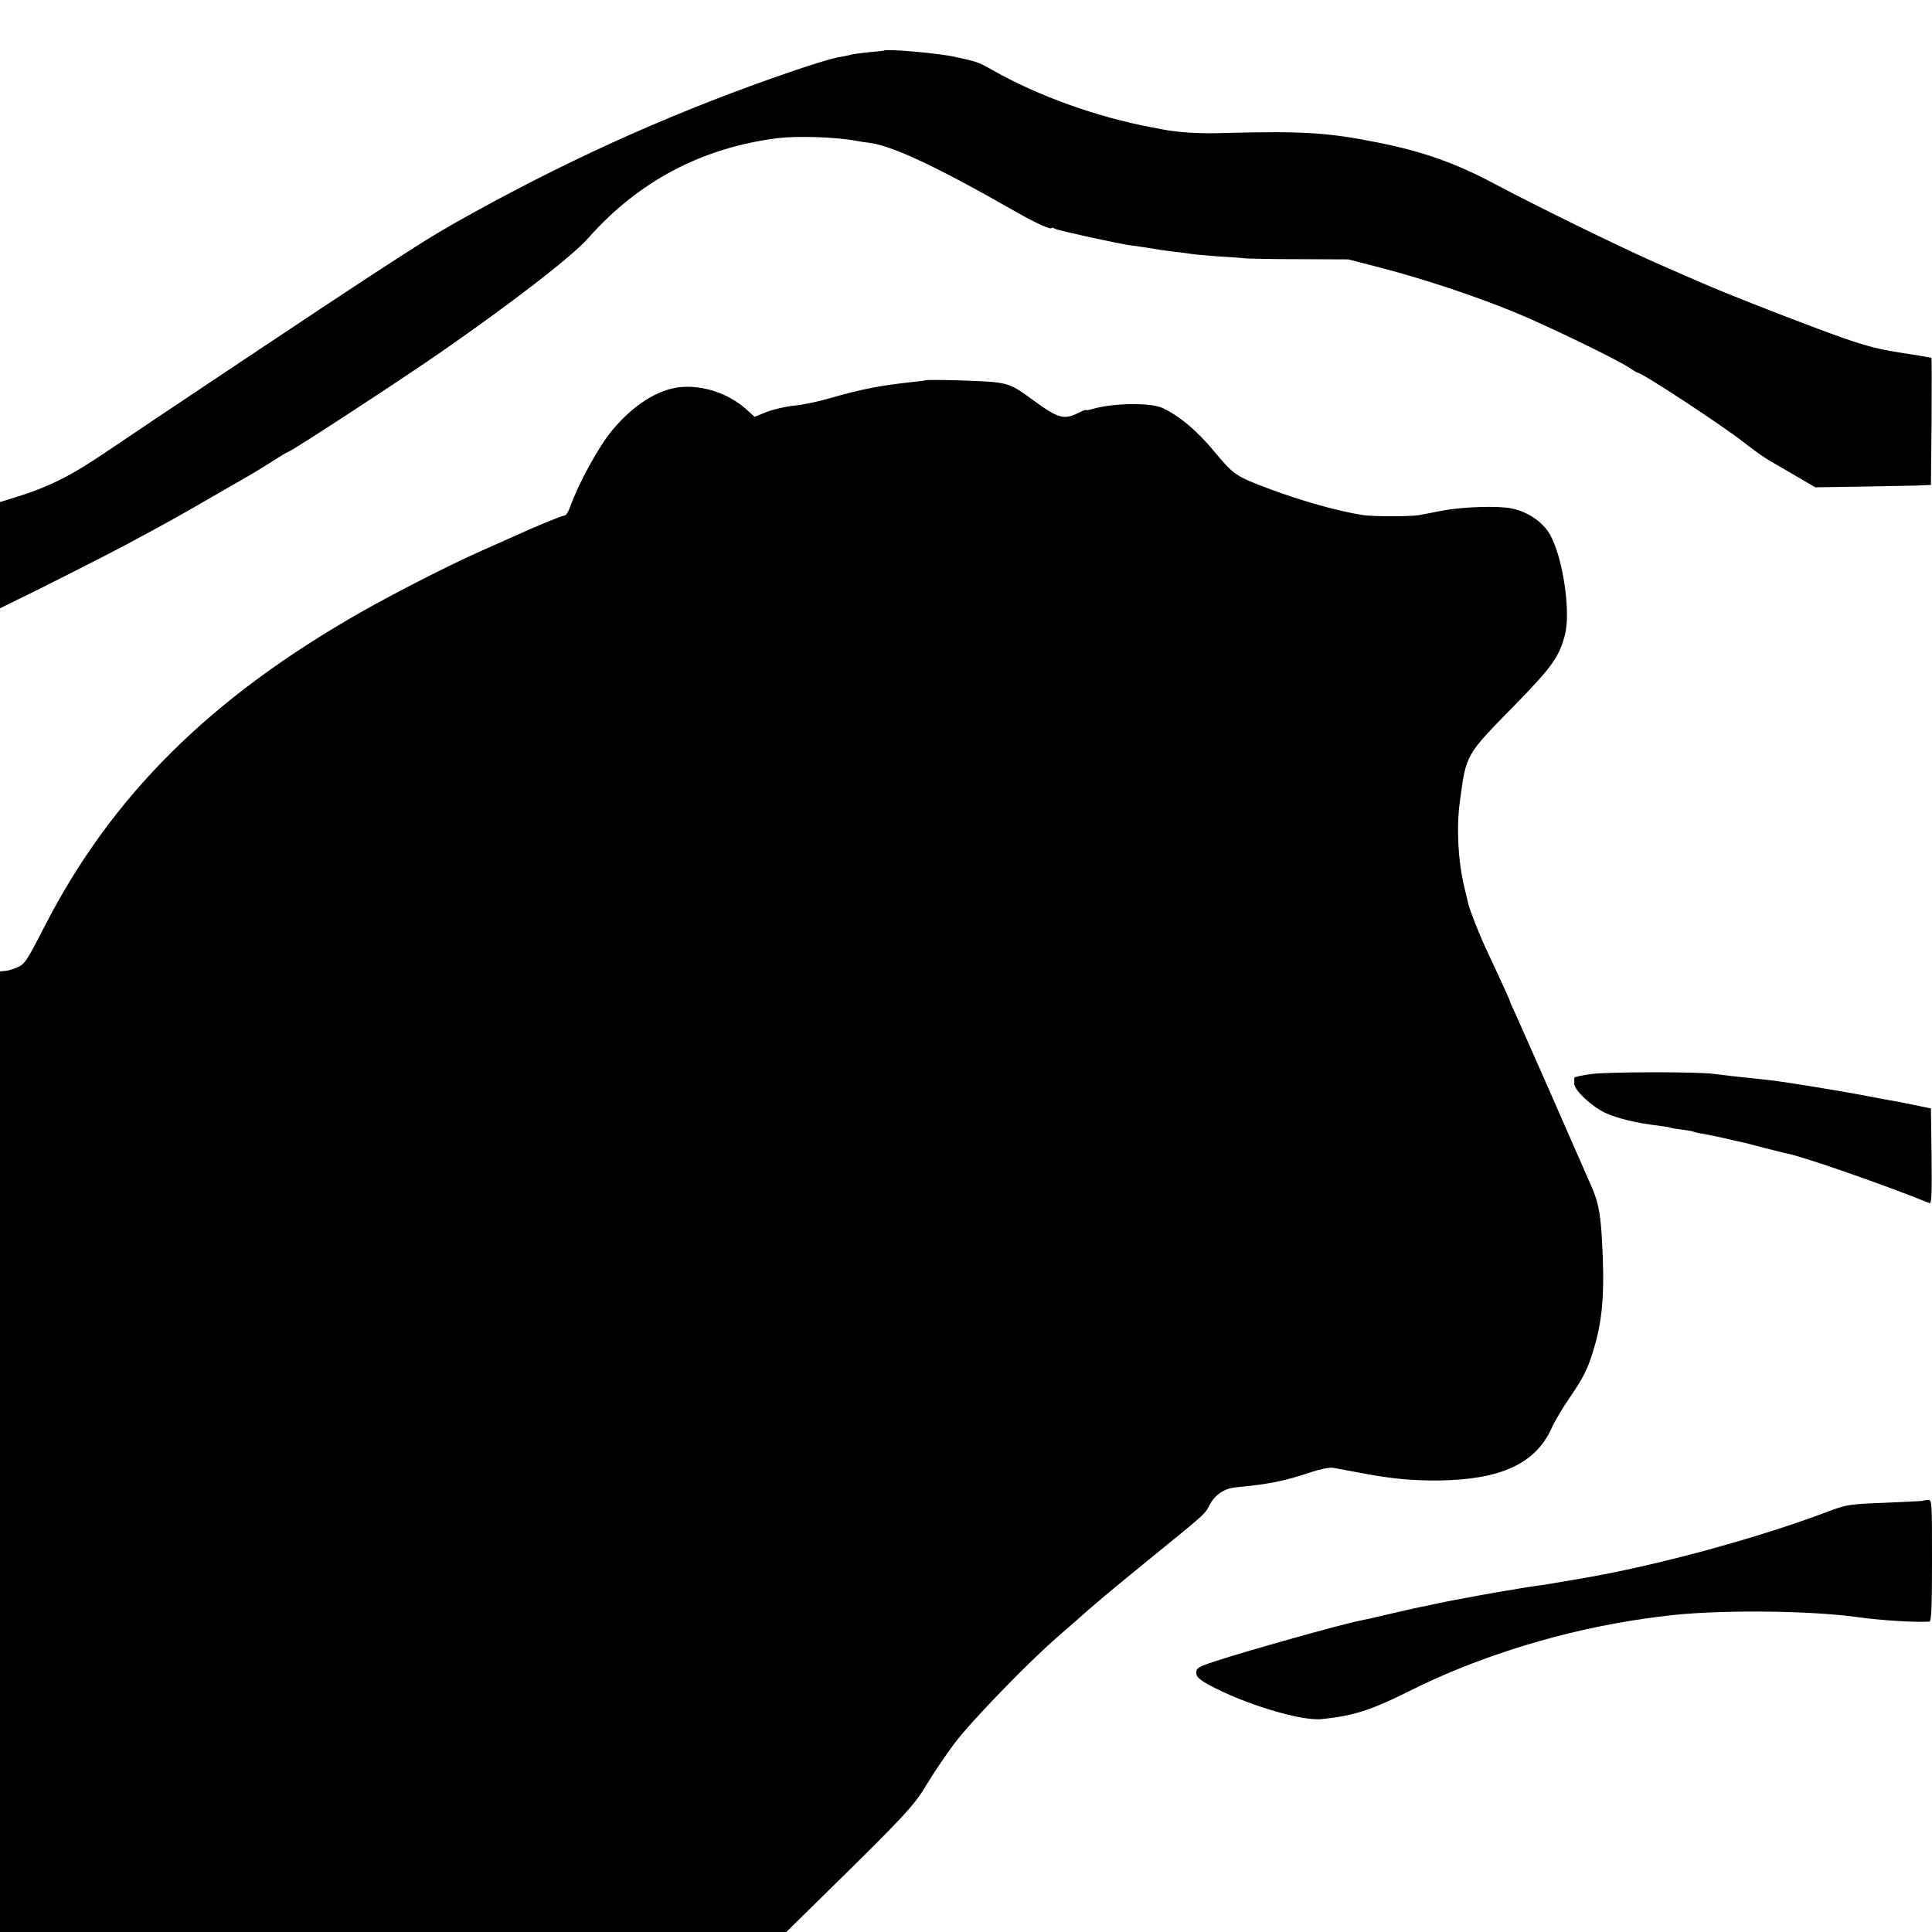
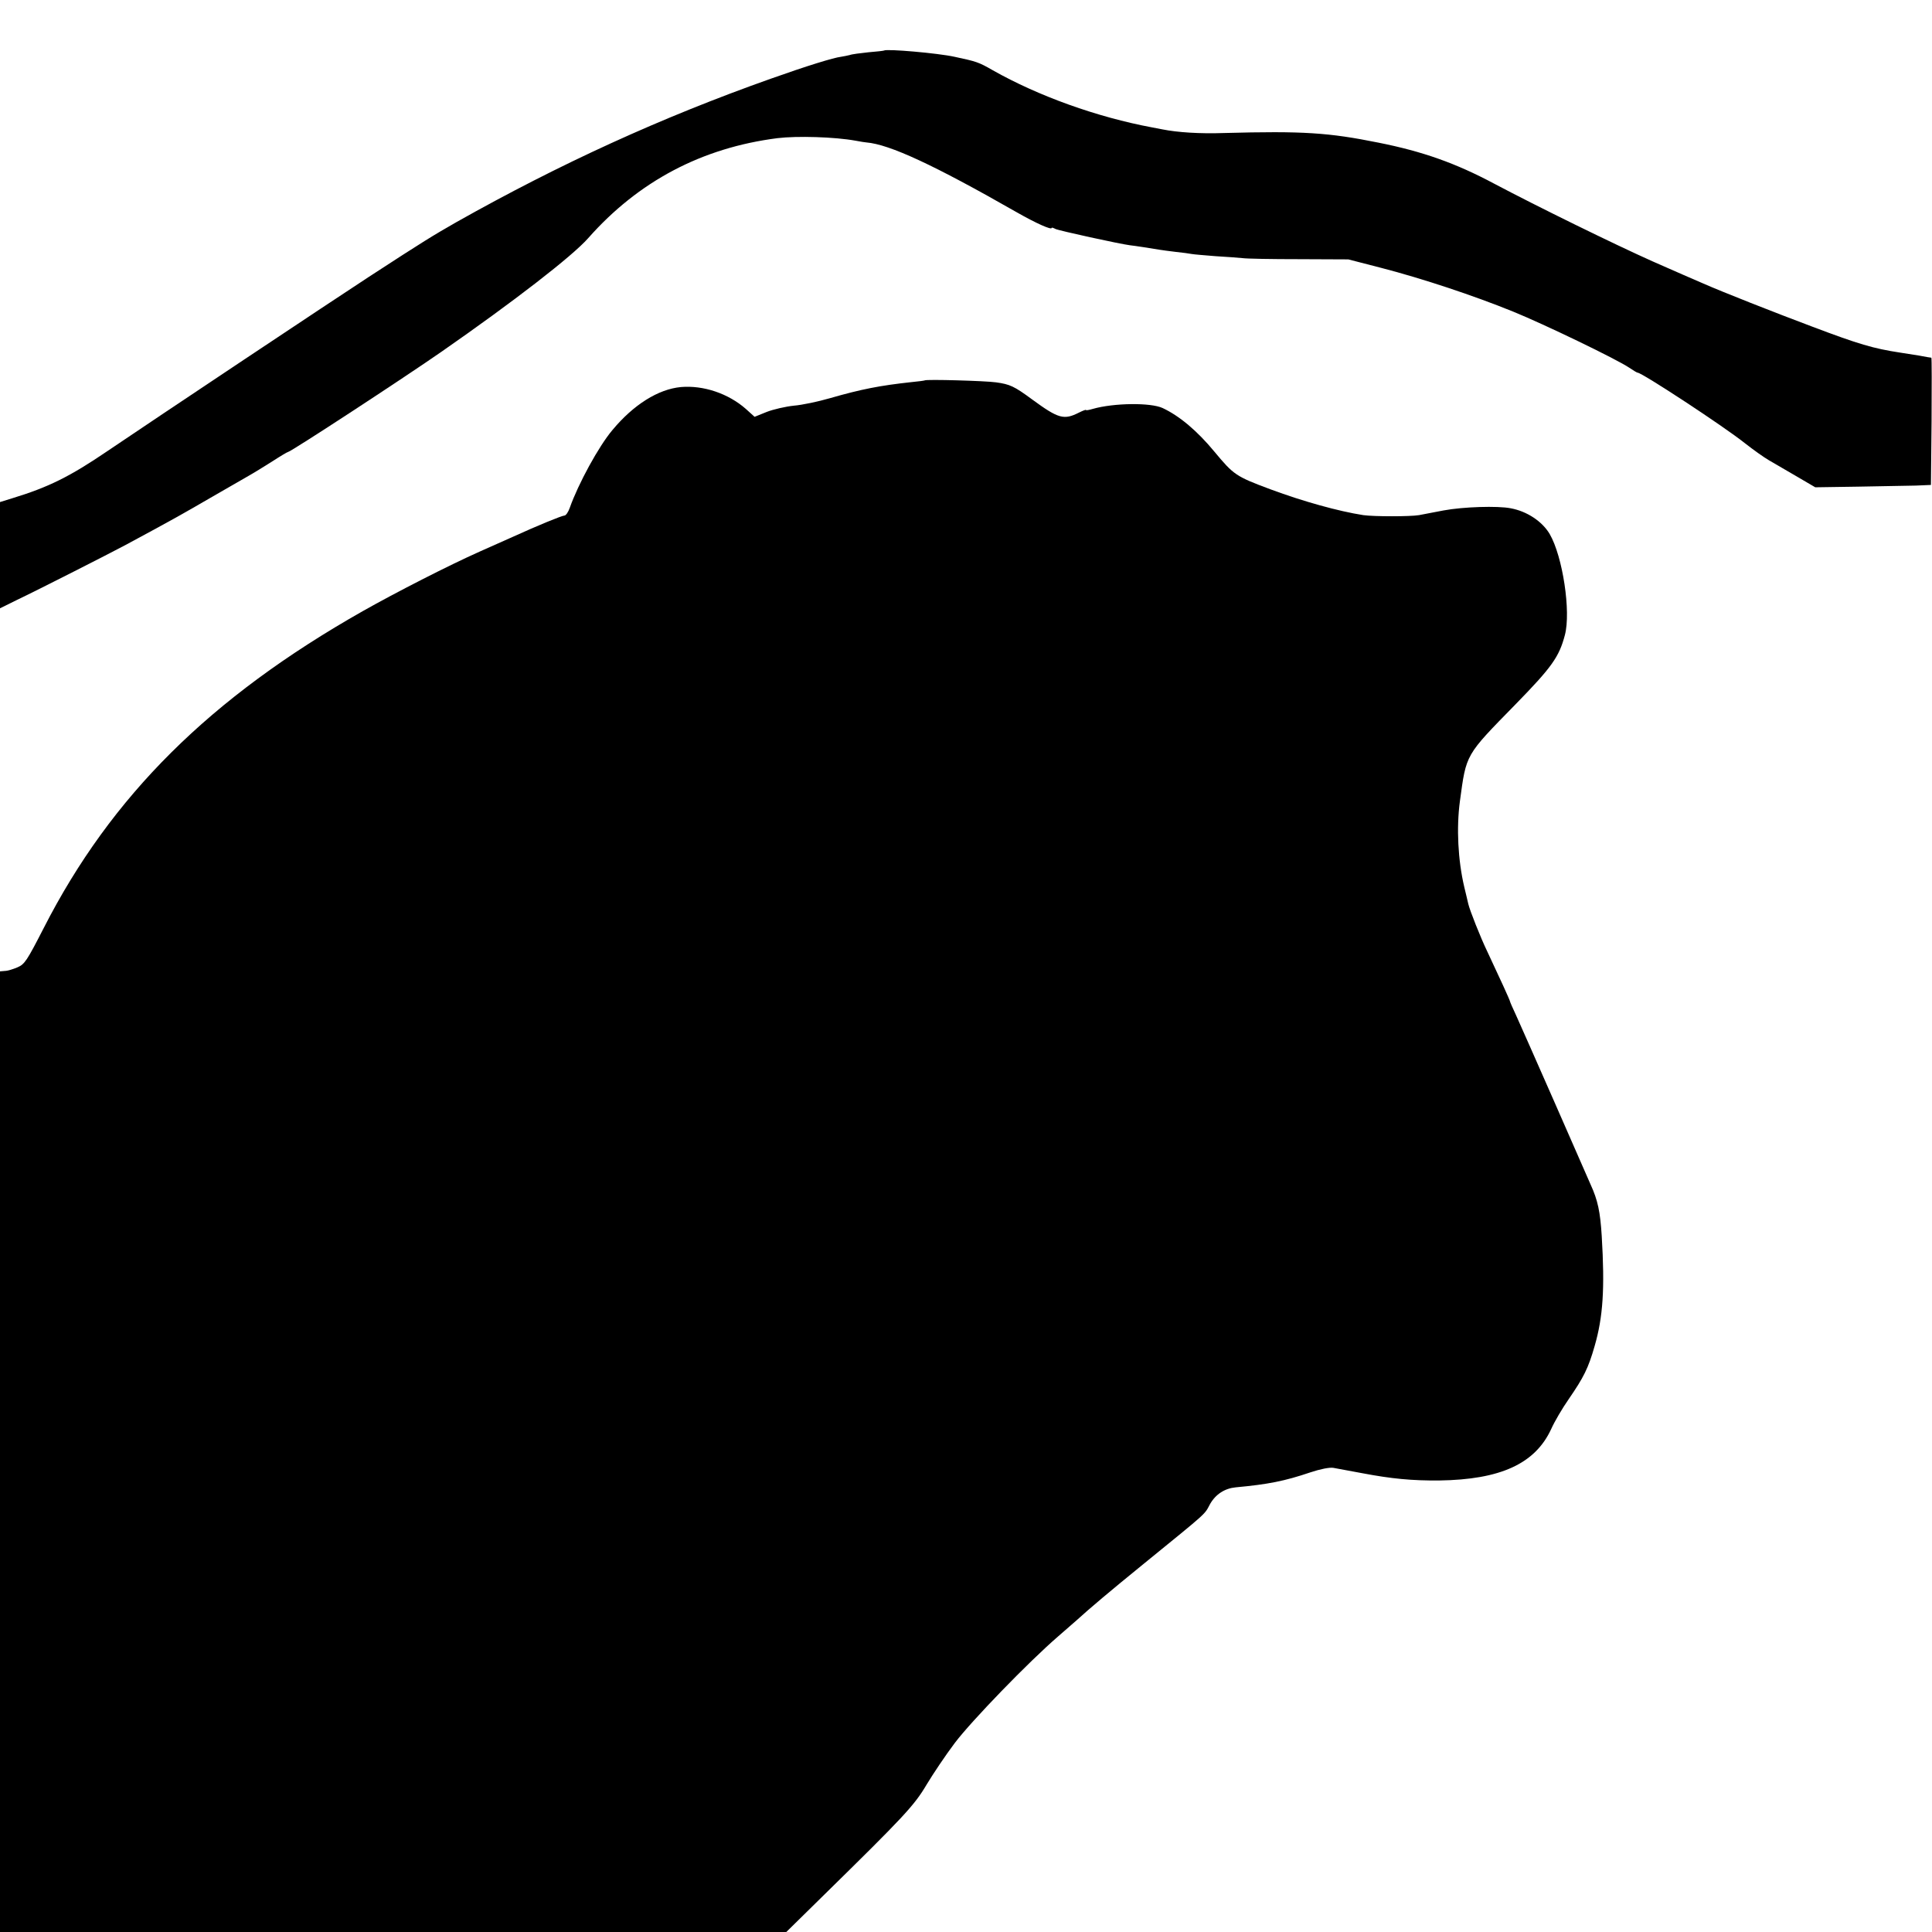
<svg xmlns="http://www.w3.org/2000/svg" version="1.0" width="902pt" height="902pt" viewBox="0 0 902 902" preserveAspectRatio="xMidYMid meet">
  <g transform="translate(0,902) scale(0.1,-0.1)" fill="#000000" stroke="none">
    <path d="M4127 8784 c-1 -1 -33 -5 -72 -8 -38 -4 -78 -9 -88 -13 -11 -3 -29 -6 -40 -8 -35 -4 -161 -43 -327 -102 -514 -182 -986 -398 -1469 -670 -110 -63 -150 -87 -411 -257 -155 -101 -984 -653 -1220 -813 -175 -119 -275 -168 -442 -219 l-58 -18 0 -248 0 -248 77 38 c105 50 433 217 508 257 221 119 260 141 410 228 66 38 140 81 165 95 25 14 75 45 113 69 37 24 69 43 72 43 12 0 538 344 715 467 338 235 612 447 686 531 235 266 531 422 884 467 91 11 267 6 365 -12 22 -4 45 -8 50 -8 108 -9 315 -105 700 -325 93 -53 165 -85 165 -74 0 3 8 0 18 -5 16 -8 300 -70 347 -76 20 -2 104 -15 139 -21 10 -2 44 -6 75 -10 31 -3 65 -8 76 -10 11 -2 61 -6 110 -10 50 -3 106 -7 125 -9 19 -3 139 -5 265 -5 l230 -1 155 -40 c189 -49 428 -128 615 -204 145 -59 483 -222 542 -262 19 -13 36 -23 39 -23 20 0 401 -250 499 -328 42 -33 90 -67 114 -81 15 -9 70 -41 122 -71 l94 -55 200 3 c110 2 232 4 270 5 l70 3 3 297 c1 163 1 297 -1 297 -2 0 -28 4 -58 10 -30 5 -70 11 -89 14 -124 19 -192 39 -409 121 -176 66 -422 163 -508 201 -79 34 -106 46 -238 104 -179 80 -534 254 -740 363 -178 95 -333 150 -539 191 -233 47 -352 55 -721 45 -114 -4 -218 3 -288 17 -12 2 -33 6 -47 9 -258 48 -533 147 -745 267 -66 38 -76 41 -179 63 -77 17 -318 38 -329 29z" />
    <path d="M4317 7244 c-1 -1 -29 -5 -62 -8 -147 -16 -234 -33 -380 -75 -55 -16 -131 -32 -169 -35 -38 -4 -95 -17 -126 -29 l-57 -23 -41 37 c-82 72 -198 111 -303 102 -106 -10 -221 -82 -320 -201 -64 -76 -159 -250 -199 -363 -7 -20 -18 -36 -25 -36 -11 0 -126 -47 -240 -99 -27 -12 -97 -43 -155 -69 -146 -65 -392 -191 -546 -278 -713 -404 -1175 -863 -1490 -1480 -78 -152 -89 -169 -122 -183 -21 -9 -47 -17 -59 -17 l-23 -2 0 -2242 0 -2243 1836 0 1835 0 176 173 c373 366 421 417 479 515 30 50 89 138 132 195 78 103 344 378 482 497 41 36 80 70 86 75 59 54 161 140 310 261 312 254 285 230 314 283 26 45 68 72 119 77 151 14 228 29 349 70 45 15 89 24 107 21 17 -3 77 -14 135 -25 137 -26 232 -35 359 -34 286 4 448 78 523 240 15 34 52 97 82 140 70 102 91 143 121 248 39 135 48 267 33 514 -7 112 -18 166 -52 240 -13 30 -90 206 -171 390 -81 184 -160 363 -176 398 -16 34 -29 64 -29 66 0 5 -48 110 -105 231 -33 68 -83 195 -90 225 -2 8 -10 44 -19 80 -29 124 -37 274 -20 400 30 221 24 211 258 450 172 176 205 223 232 325 29 109 -10 367 -71 472 -35 59 -106 106 -182 120 -61 12 -221 7 -313 -10 -47 -9 -98 -19 -115 -22 -41 -7 -210 -7 -260 0 -116 18 -281 64 -432 120 -164 61 -173 68 -263 176 -80 97 -163 167 -242 204 -56 26 -228 24 -326 -4 -17 -5 -32 -8 -32 -5 0 2 -14 -3 -32 -12 -71 -36 -96 -29 -219 61 -84 62 -104 71 -169 80 -49 7 -326 15 -333 9z" />
-     <path d="M7432 4006 c-45 -6 -83 -14 -82 -18 0 -5 0 -17 0 -28 0 -30 79 -104 143 -135 56 -26 145 -48 247 -60 30 -4 57 -8 60 -10 3 -2 27 -6 54 -9 26 -3 51 -8 54 -10 4 -2 25 -7 47 -10 22 -4 69 -14 105 -22 36 -9 74 -17 84 -19 10 -3 55 -14 100 -26 45 -11 90 -23 102 -25 73 -14 461 -149 662 -231 10 -4 12 41 10 218 l-3 224 -82 17 c-45 9 -94 19 -110 21 -15 3 -77 14 -138 26 -118 22 -348 59 -405 66 -196 21 -240 26 -275 31 -76 11 -490 10 -573 0z" />
-     <path d="M8977 2013 c-2 -1 -81 -5 -177 -9 -164 -6 -180 -9 -260 -39 -332 -126 -810 -256 -1160 -315 -151 -26 -164 -28 -215 -35 -22 -3 -51 -8 -65 -10 -14 -3 -42 -8 -64 -11 -21 -3 -48 -8 -60 -10 -11 -2 -34 -7 -51 -9 -16 -3 -55 -10 -85 -16 -30 -6 -66 -12 -80 -15 -22 -4 -77 -16 -90 -19 -3 -1 -23 -5 -45 -9 -22 -5 -87 -19 -145 -33 -58 -14 -116 -27 -129 -29 -83 -16 -526 -140 -681 -191 -75 -25 -85 -31 -85 -52 0 -19 12 -31 59 -57 160 -88 429 -170 526 -160 145 14 233 42 408 130 328 165 729 288 1115 341 20 3 52 7 70 9 222 31 675 29 910 -4 107 -15 264 -25 335 -21 9 1 12 65 12 285 0 281 0 285 -20 283 -12 -1 -22 -2 -23 -4z" />
  </g>
</svg>